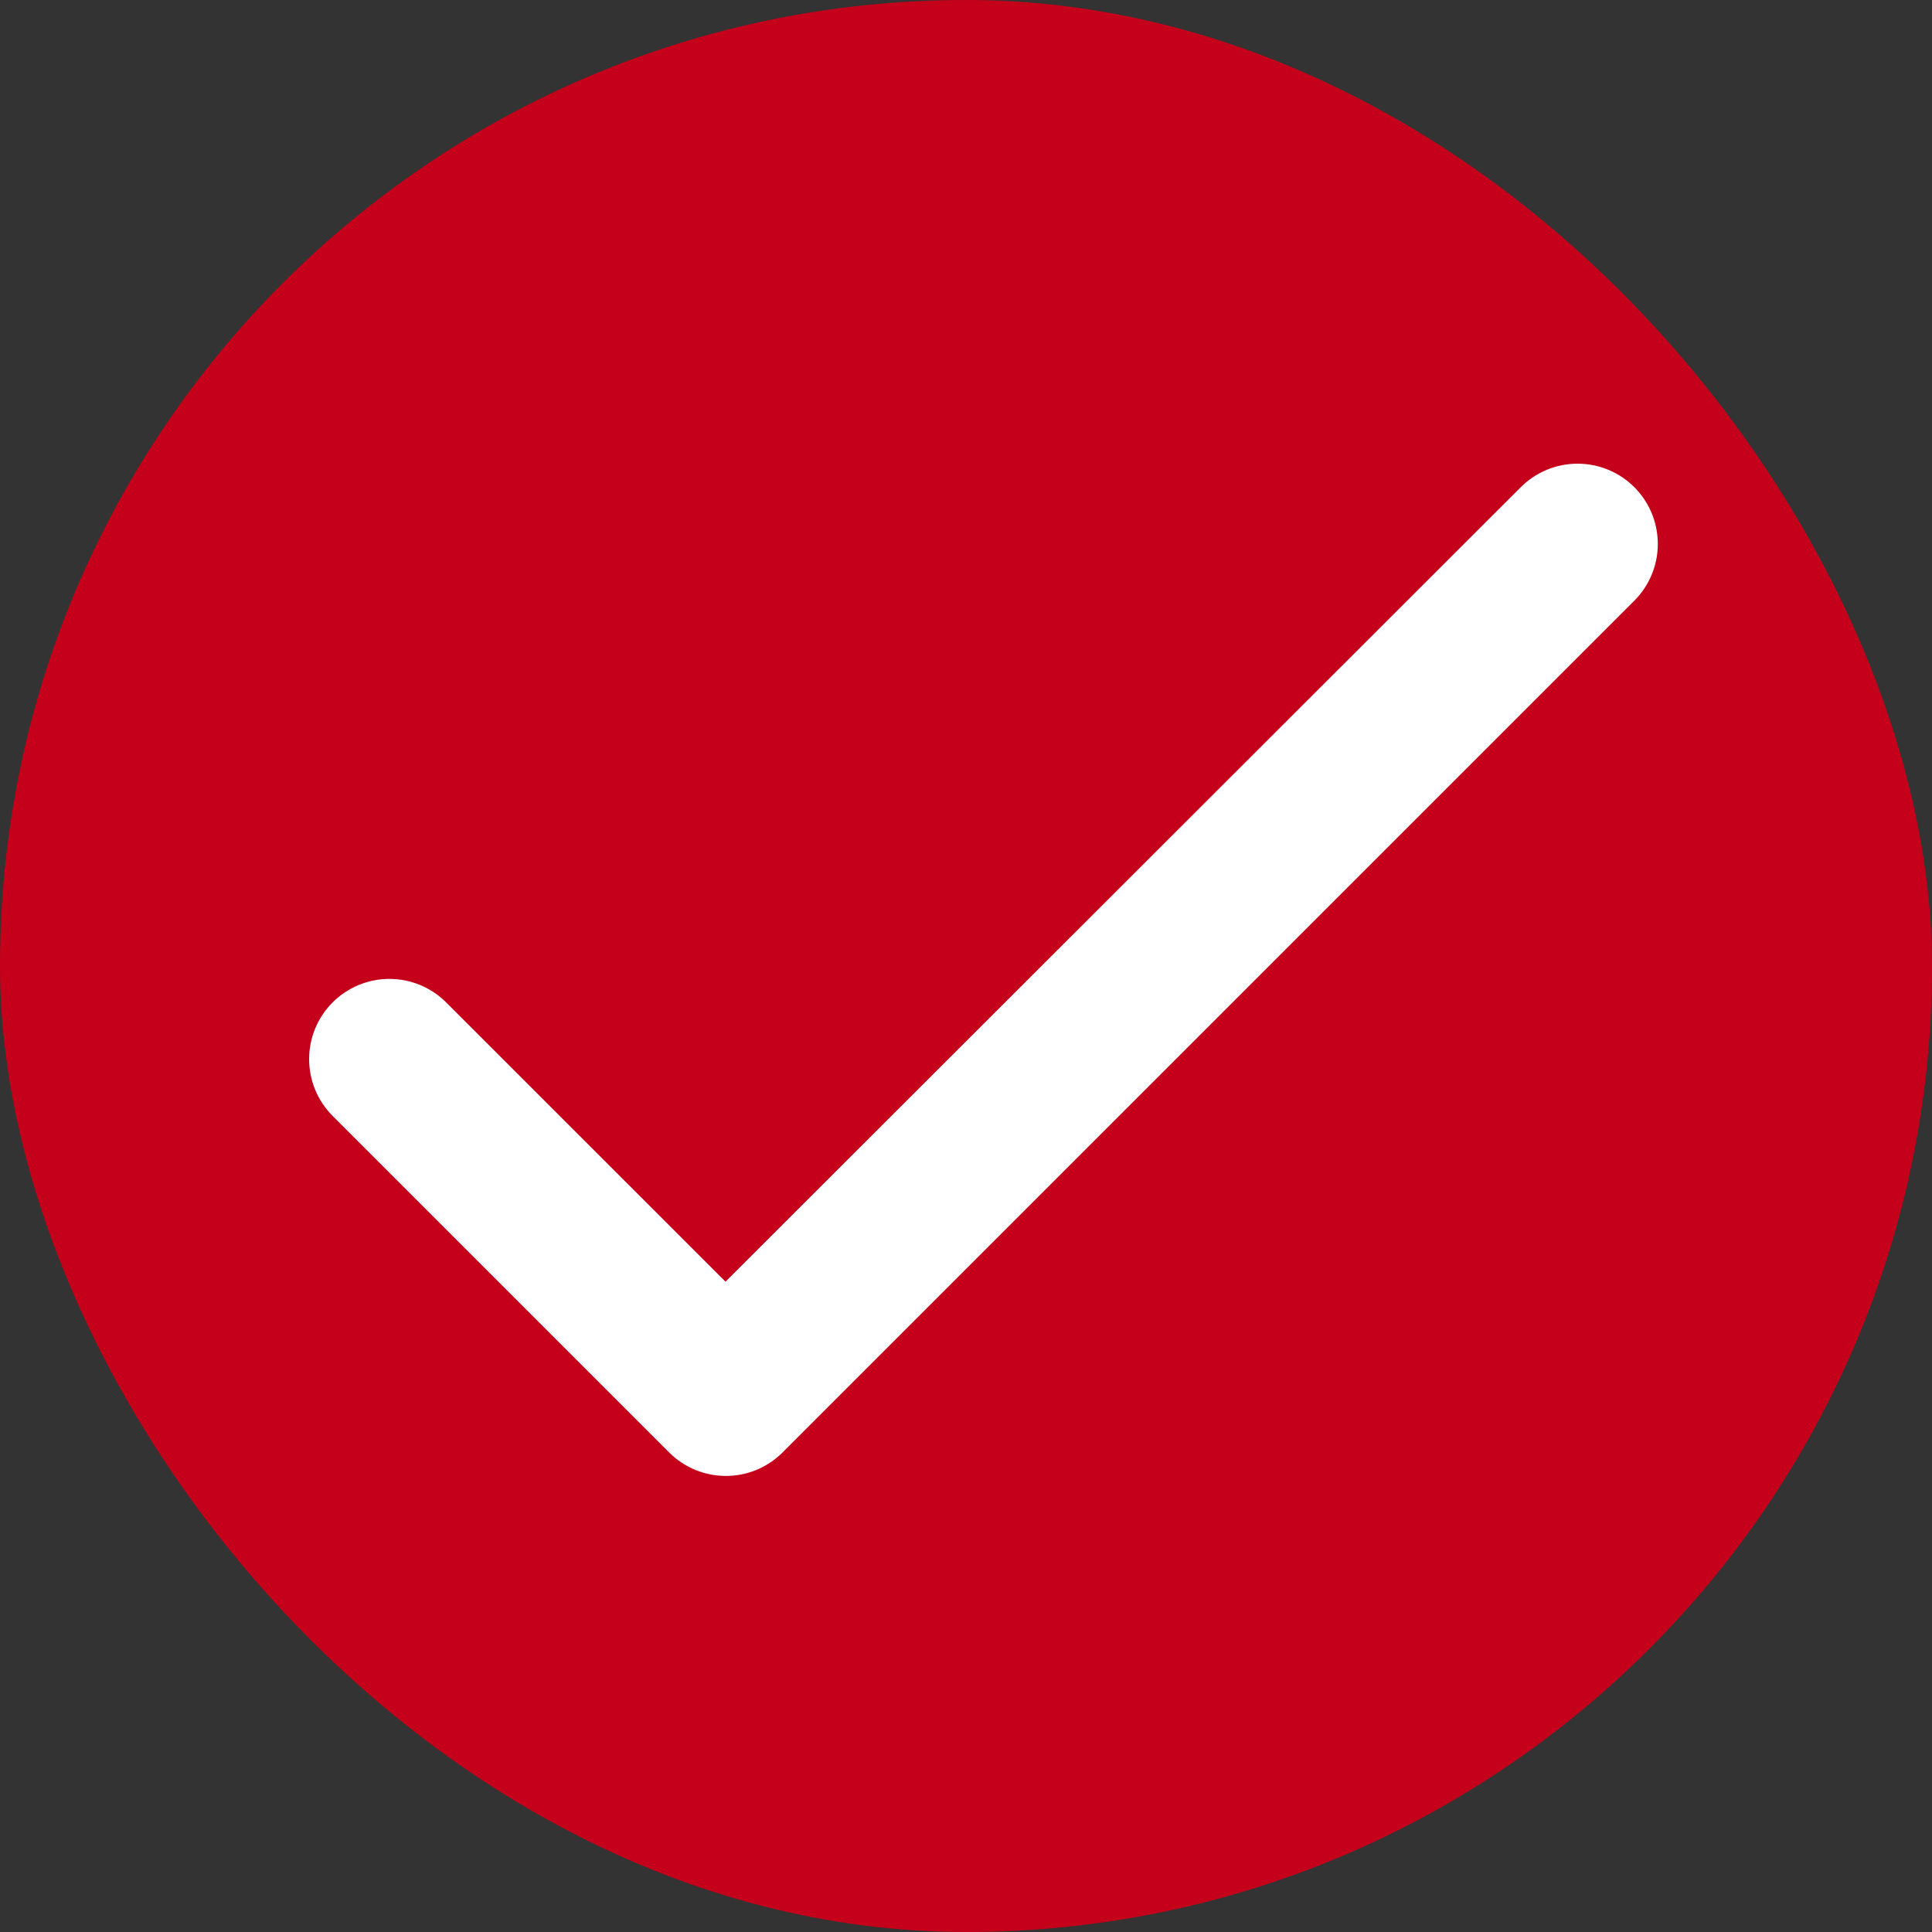
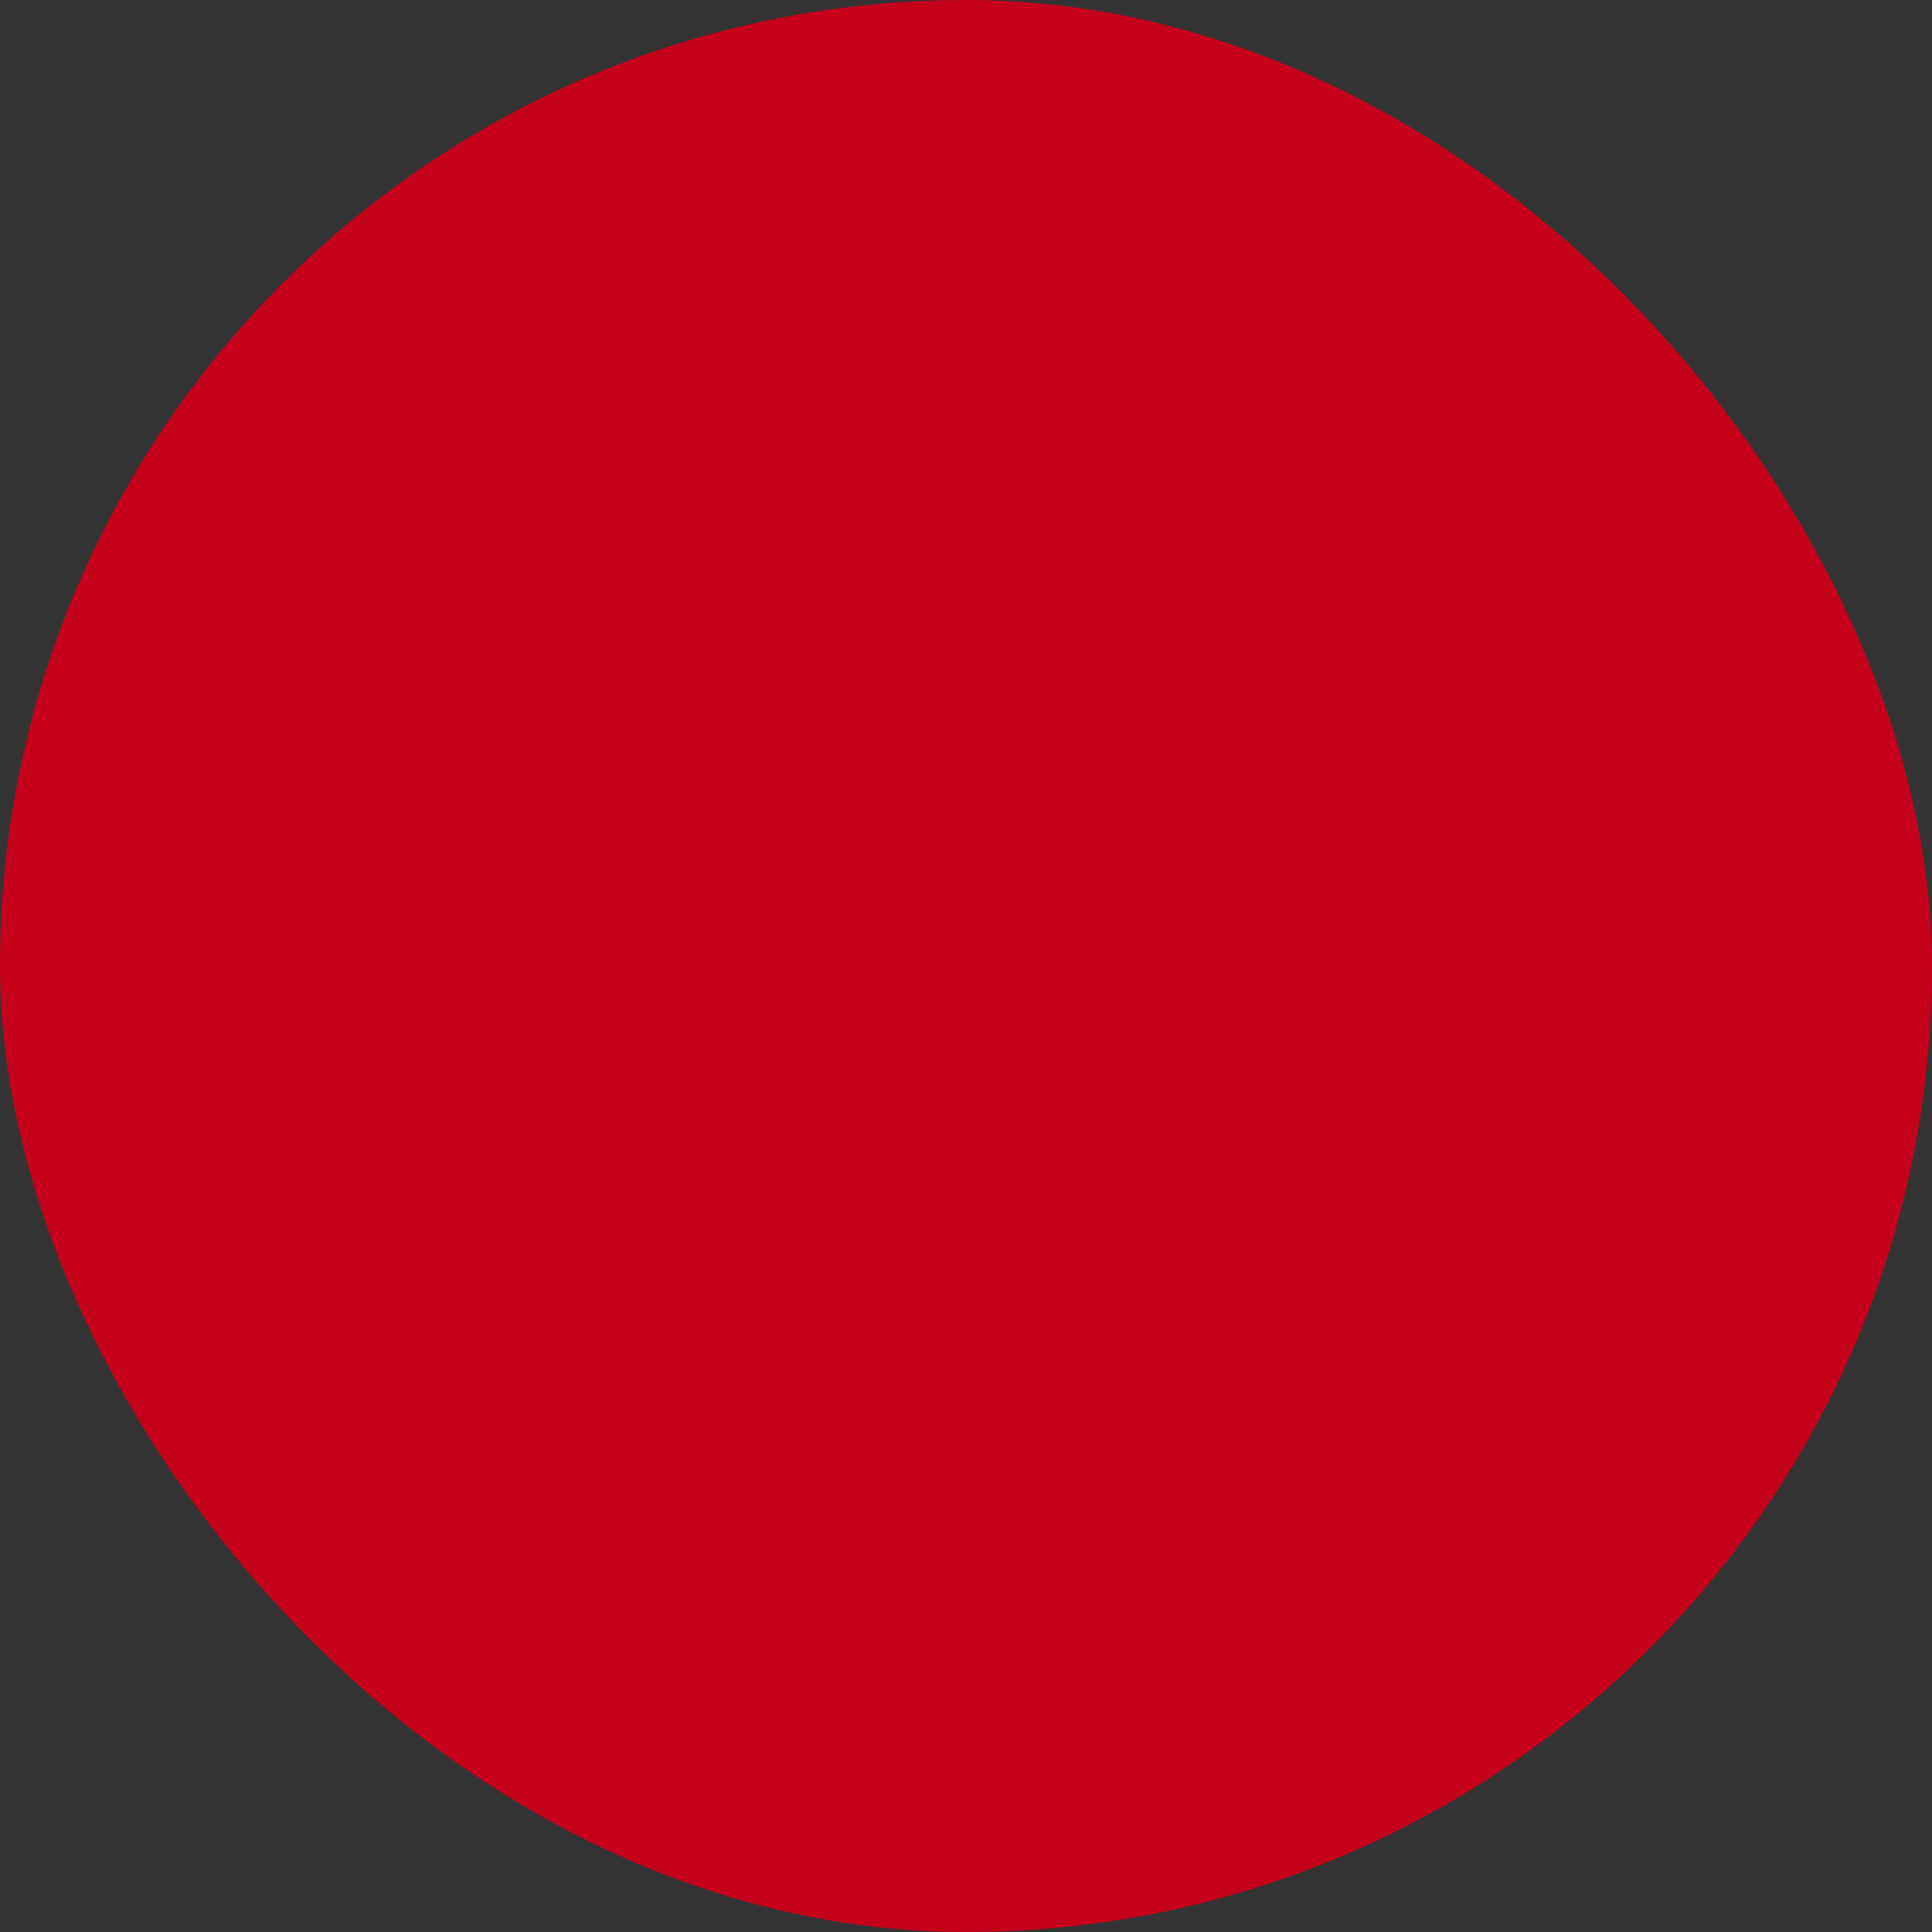
<svg xmlns="http://www.w3.org/2000/svg" width="25" height="25" viewBox="0 0 25 25" fill="none">
  <rect x="0" y="0" width="25" height="25" fill="#333333" stroke="none" />
  <rect width="25" height="25" rx="12.5" fill="#C5001A" />
-   <path d="M9.388 16.585L5.773 12.971C5.578 12.776 5.314 12.667 5.039 12.667C4.763 12.667 4.499 12.776 4.304 12.971C4.109 13.166 4 13.43 4 13.705C4 13.842 4.027 13.977 4.079 14.103C4.131 14.229 4.208 14.343 4.304 14.44L8.658 18.794C9.065 19.2 9.721 19.2 10.127 18.794L21.148 7.773C21.343 7.578 21.452 7.314 21.452 7.039C21.452 6.763 21.343 6.499 21.148 6.304C20.953 6.109 20.689 6 20.414 6C20.138 6 19.874 6.109 19.679 6.304L9.388 16.585Z" fill="white" />
</svg>